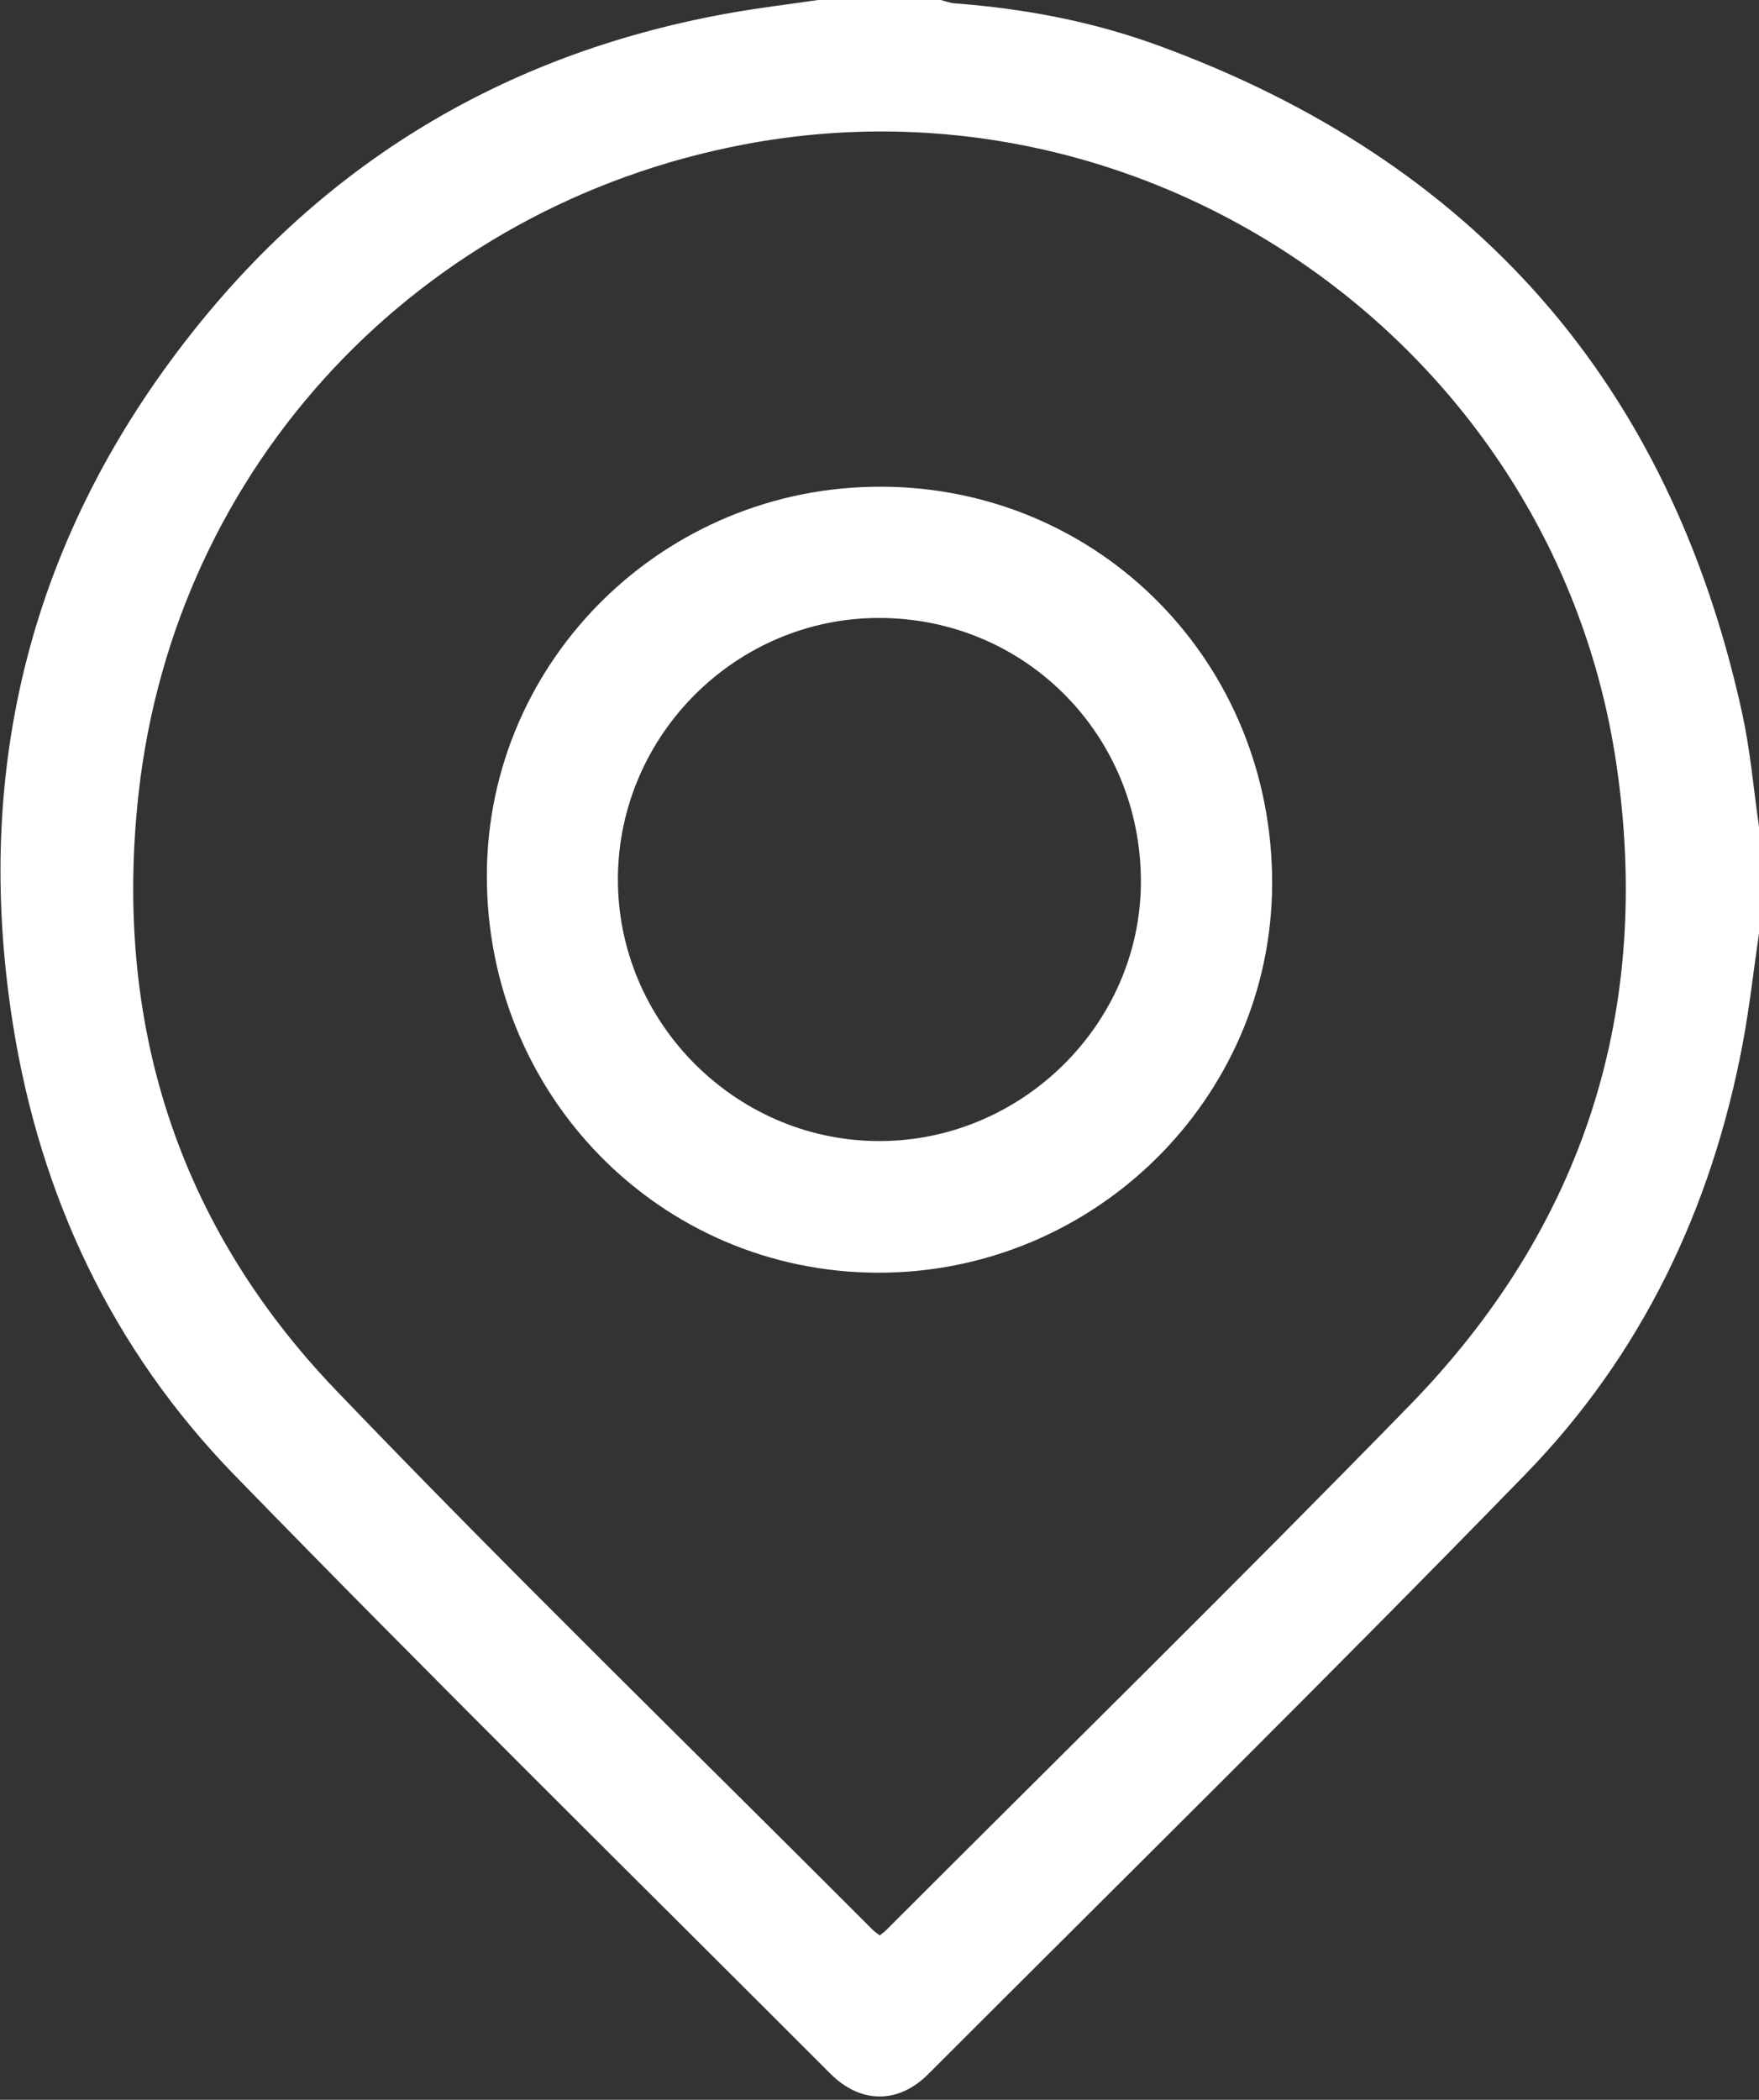
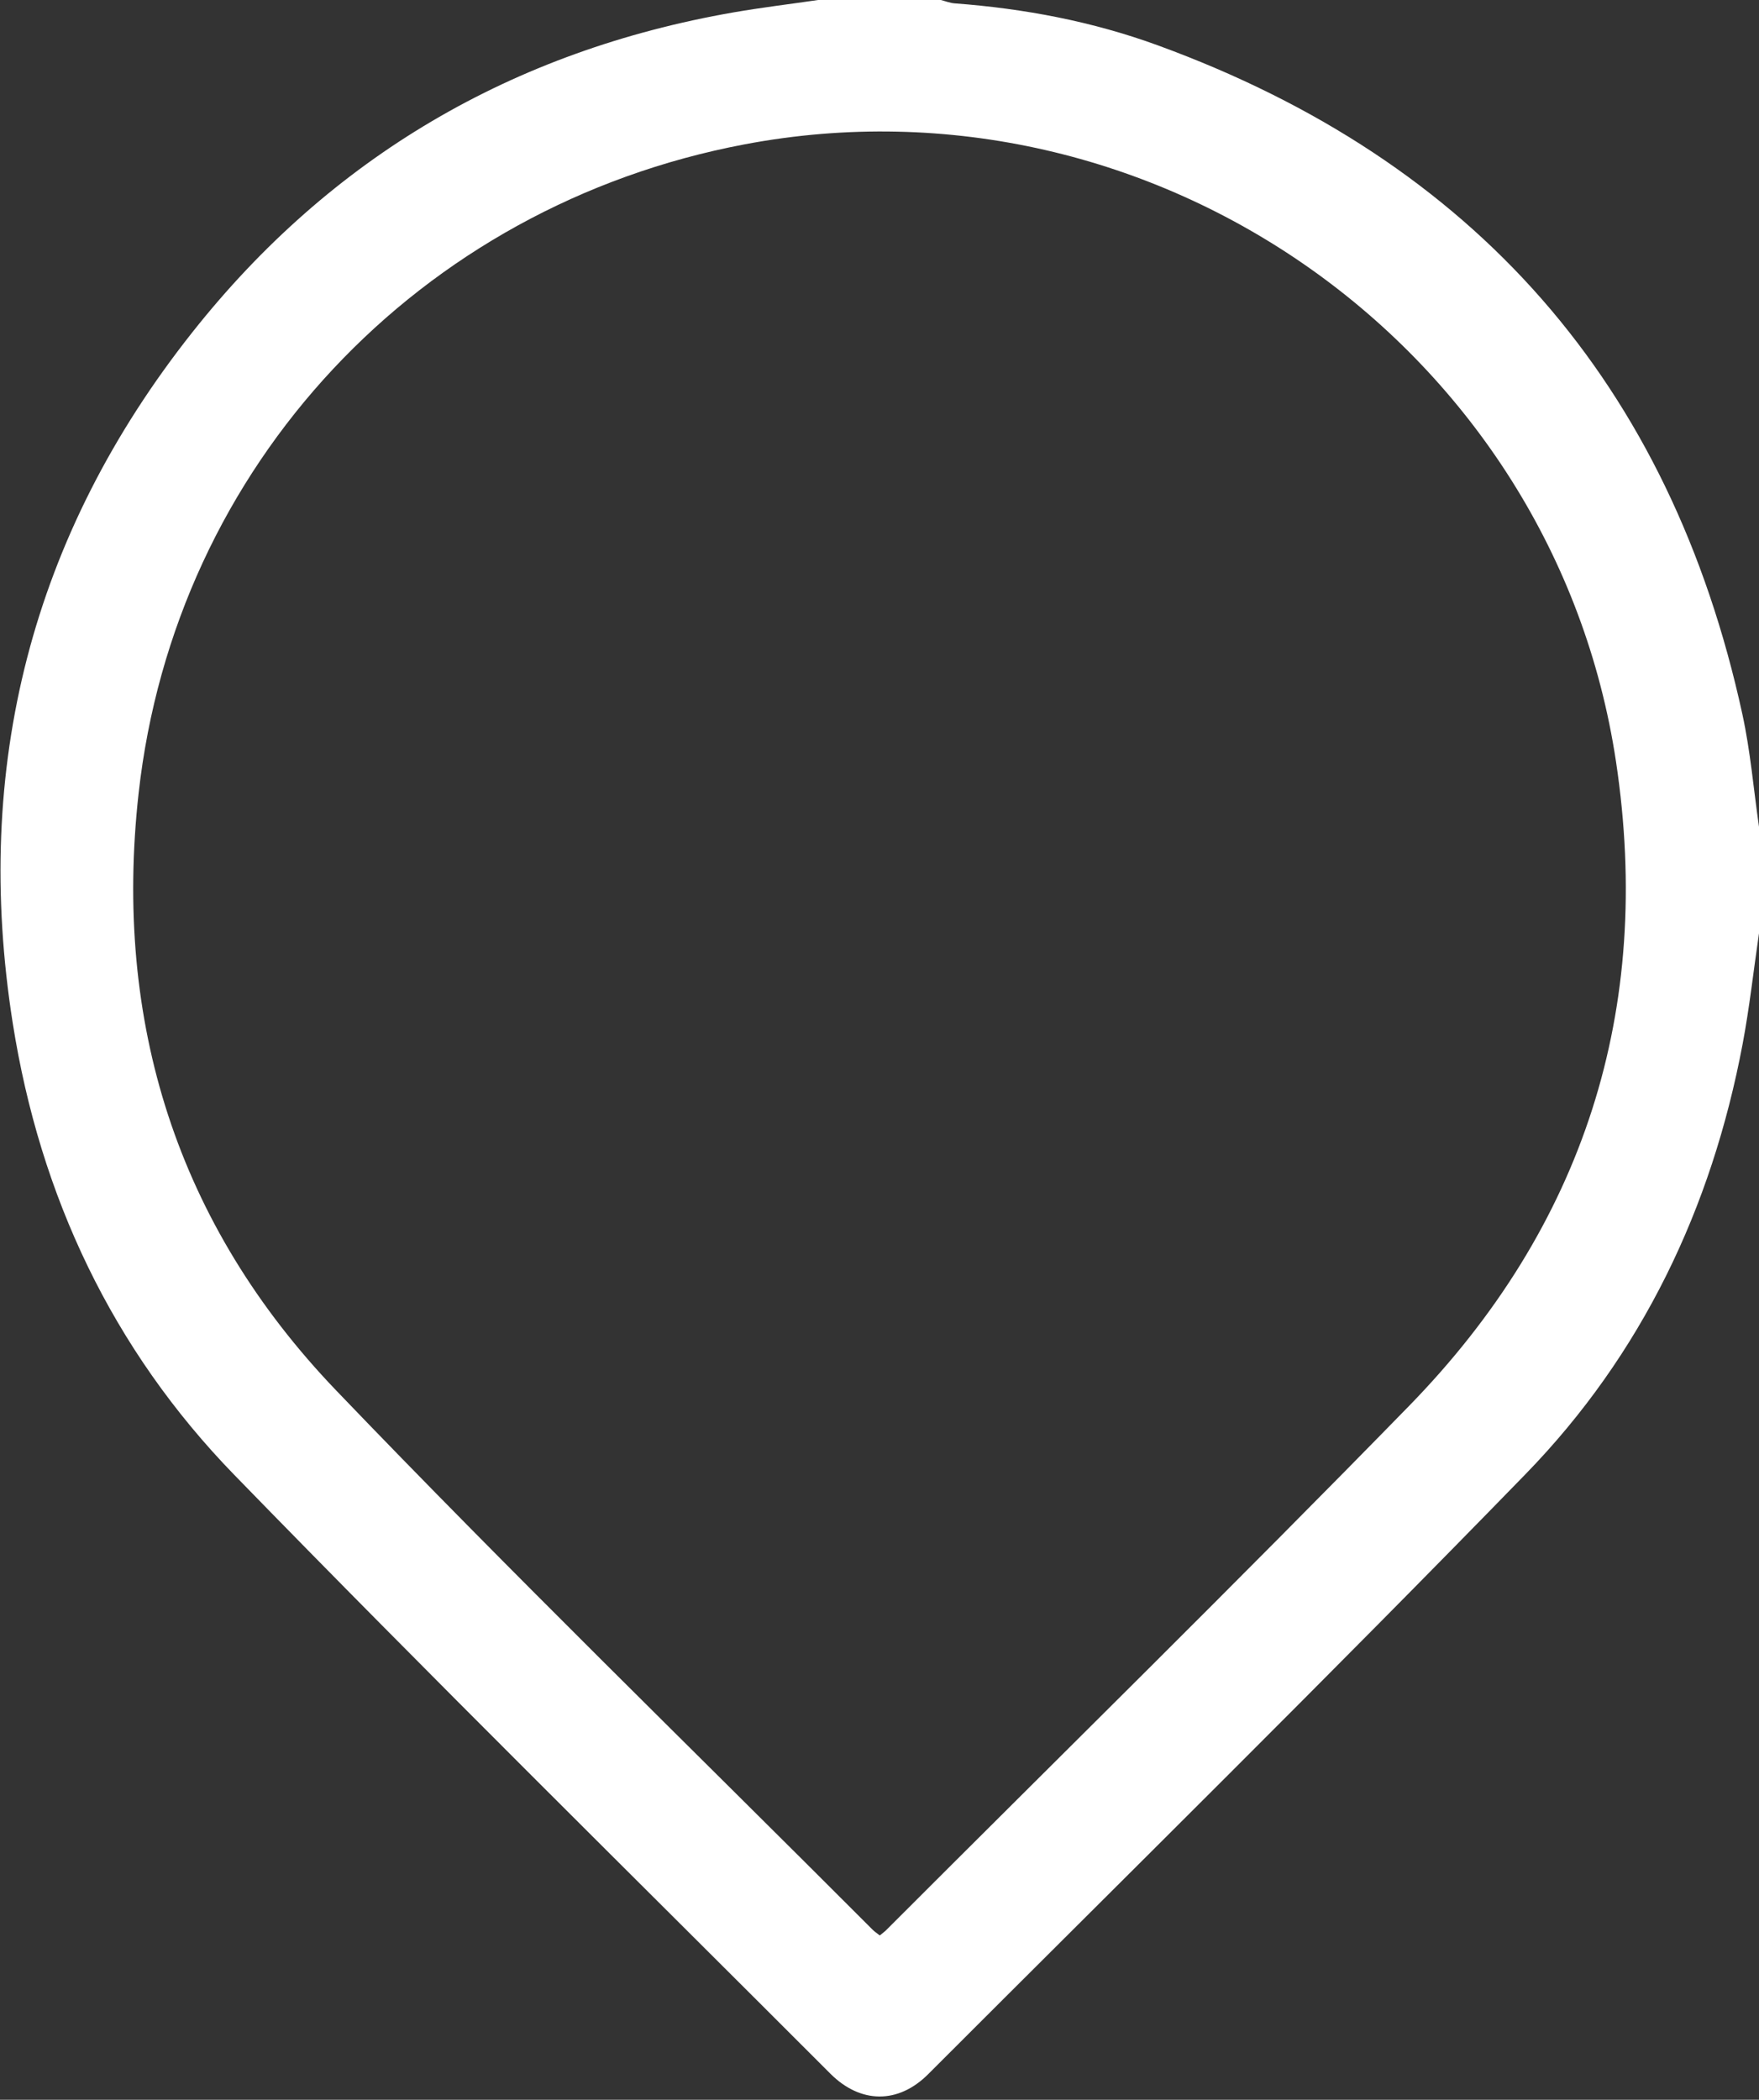
<svg xmlns="http://www.w3.org/2000/svg" width="429" height="512" viewBox="0 0 429 512" fill="none">
  <rect x="0" y="0" width="429" height="512" fill="#333333" stroke="none" />
  <path d="M429 227.56C427.68 236.57 426.69 245.65 425 254.59C417.45 294.6 400.43 330.28 372.09 359.42C324.09 408.77 275.04 457.08 226.36 505.77C219.05 513.08 209.85 512.98 202.51 505.63C153.97 457.05 105.02 408.86 57.14 359.63C27.41 329.06 9.76 291.66 3.11 249.5C-6.73 187.11 7.69 130.56 46.88 81.06C80.71 38.3 125.08 12.39 178.9 3.02C185.75 1.83 192.66 1 199.53 0C209.51 0 219.49 0 229.46 0C230.57 0.28 231.68 0.73 232.81 0.82C249.78 2.08 266.43 5.23 282.39 11.06C359.69 39.29 407.4 93.62 424.94 174.13C426.91 183.16 427.68 192.44 429 201.61V227.56ZM214.56 471.94C215.33 471.3 215.74 471.02 216.09 470.67C258.64 428.1 301.59 385.92 343.63 342.84C386.33 299.08 403.22 246.18 394.13 185.74C378.98 84.97 281.56 16.27 181.58 35.2C102.15 50.22 42.68 113.5 33.8 193.49C27.62 249.15 43.18 298.56 81.96 339.01C124.75 383.65 169.14 426.77 212.84 470.55C213.29 471 213.84 471.36 214.57 471.93L214.56 471.94Z" fill="white" />
-   <path d="M214.94 118.67C268.34 118.85 310.47 161.71 310.26 215.63C310.05 267.9 266.81 310.46 214.05 310.33C160.95 310.2 118.53 267 118.74 213.25C118.94 160.9 162.07 118.5 214.94 118.68V118.67ZM214.67 150.68C179.65 150.52 150.8 179.21 150.7 214.28C150.6 249.06 179.08 277.9 213.86 278.23C248.91 278.56 278.17 249.87 278.25 215.09C278.33 179.33 250.2 150.84 214.67 150.68Z" fill="white" />
</svg>